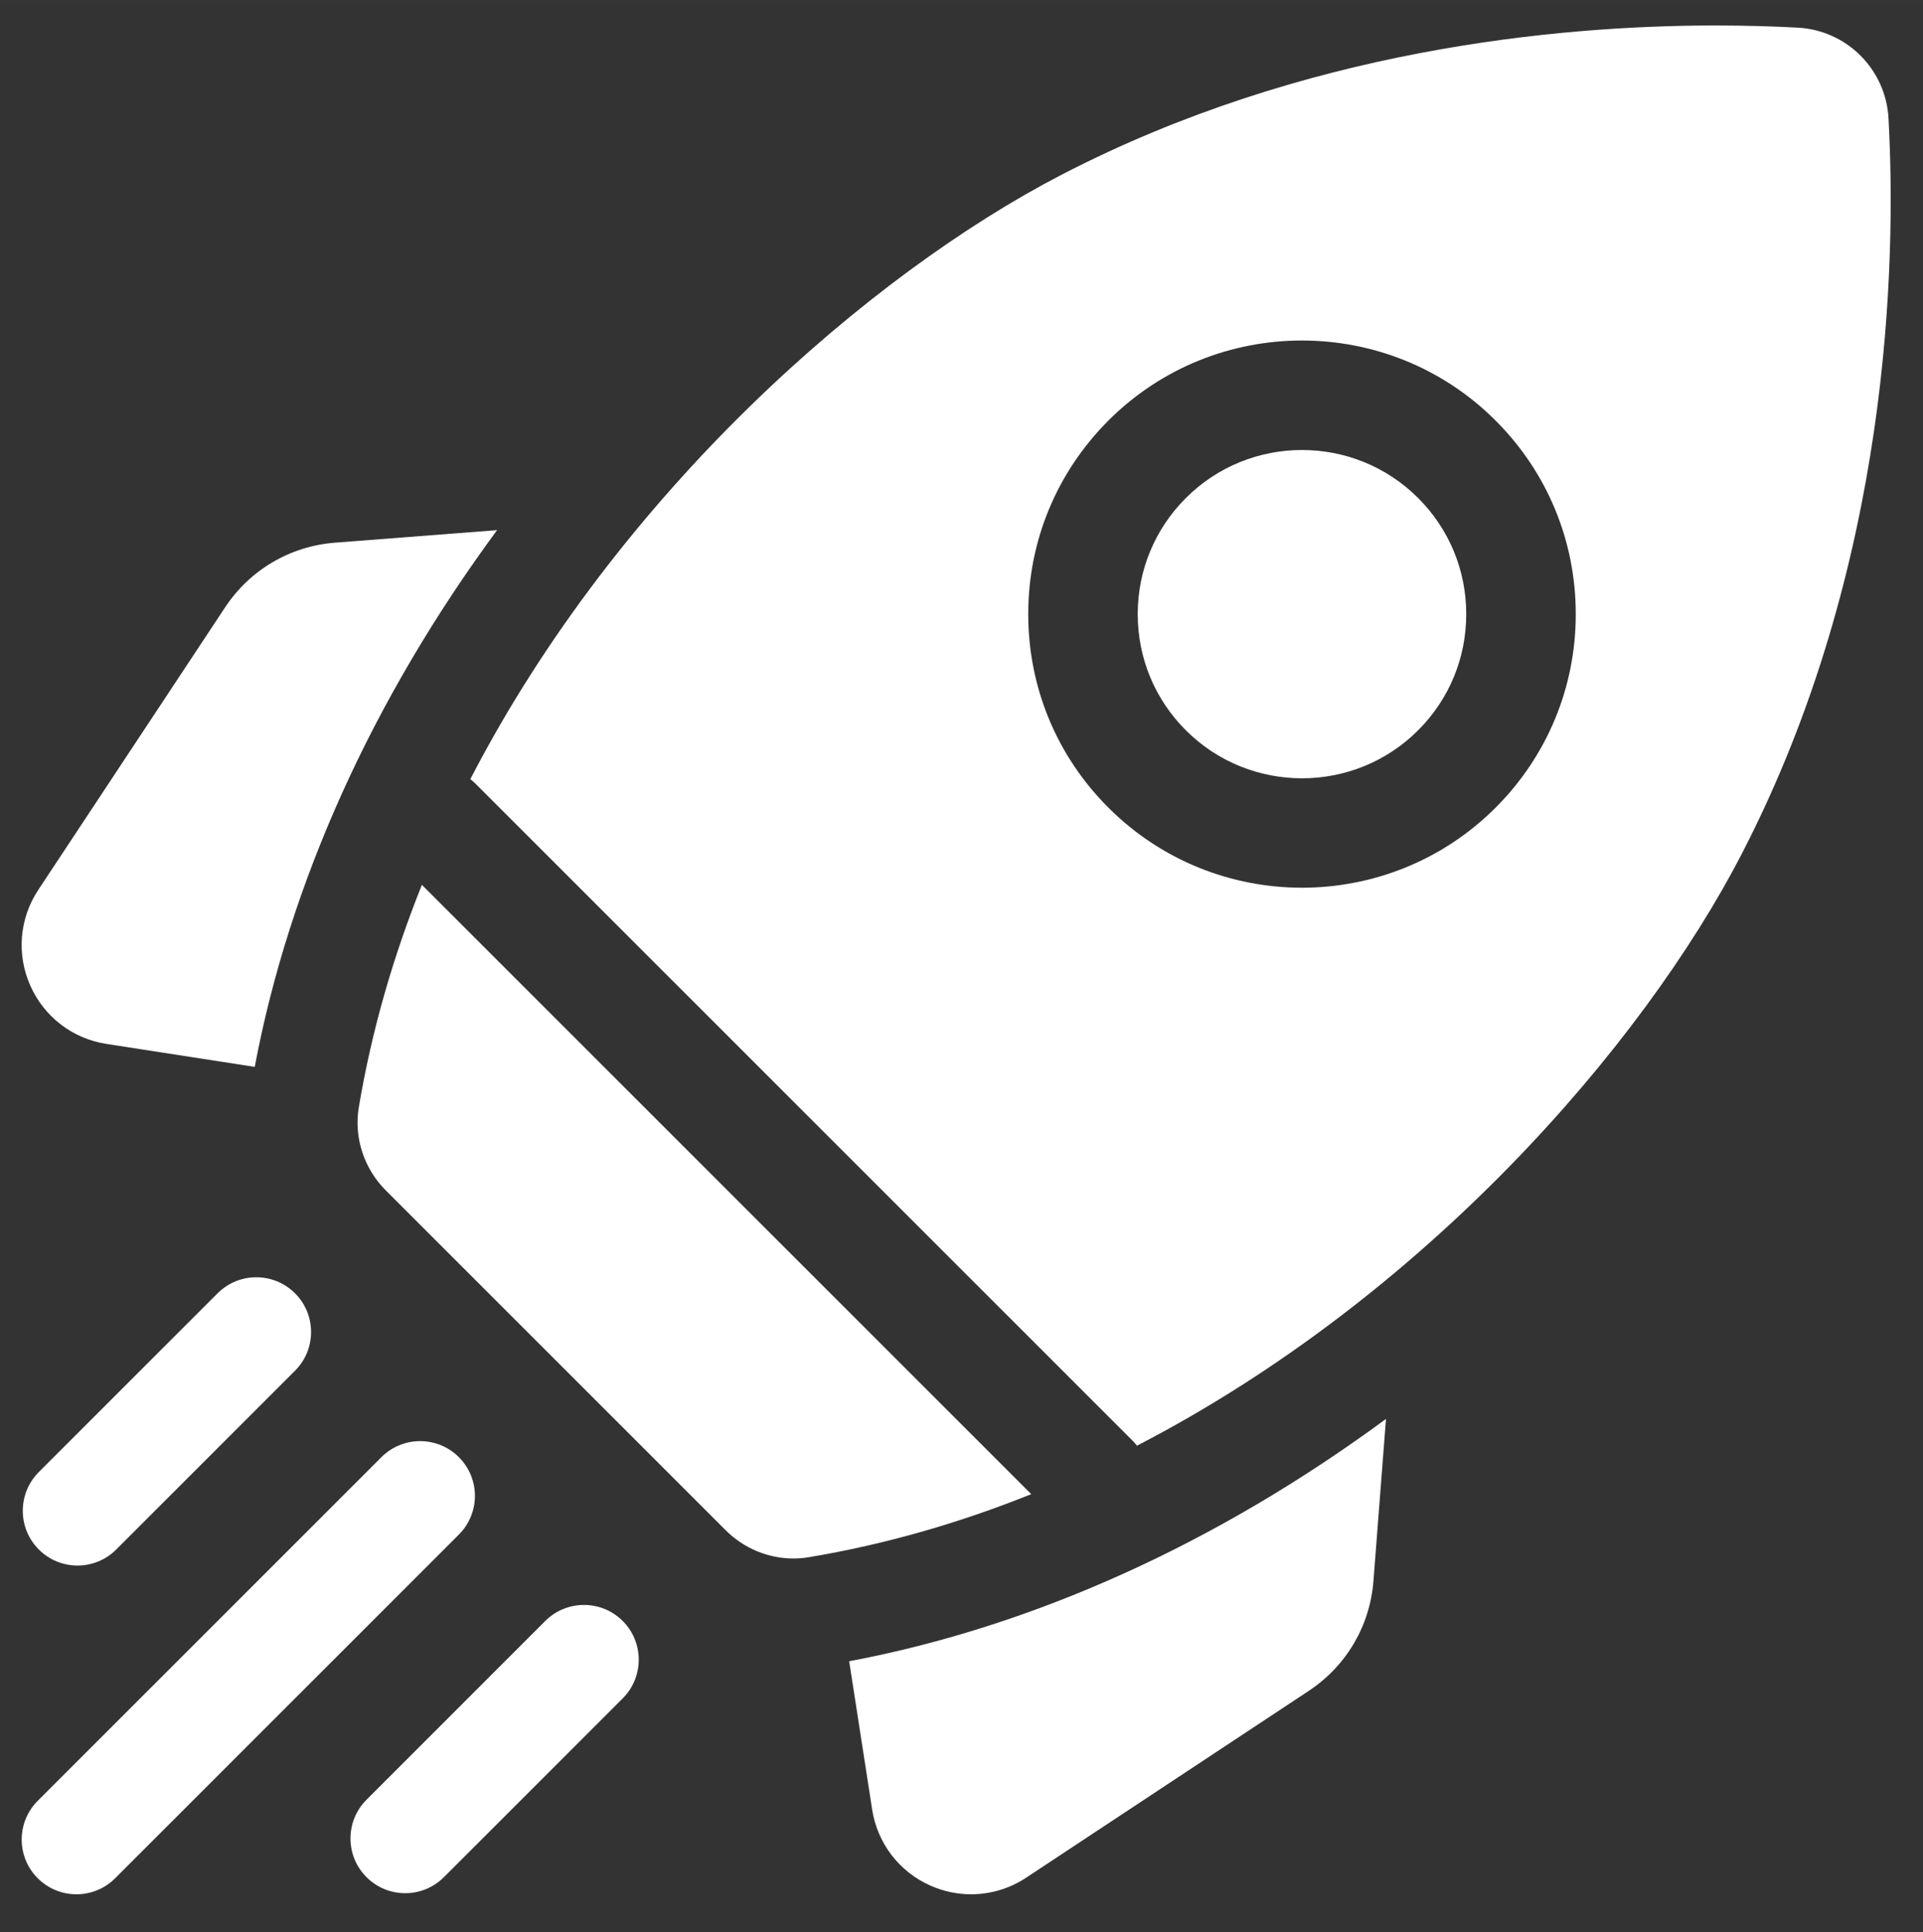
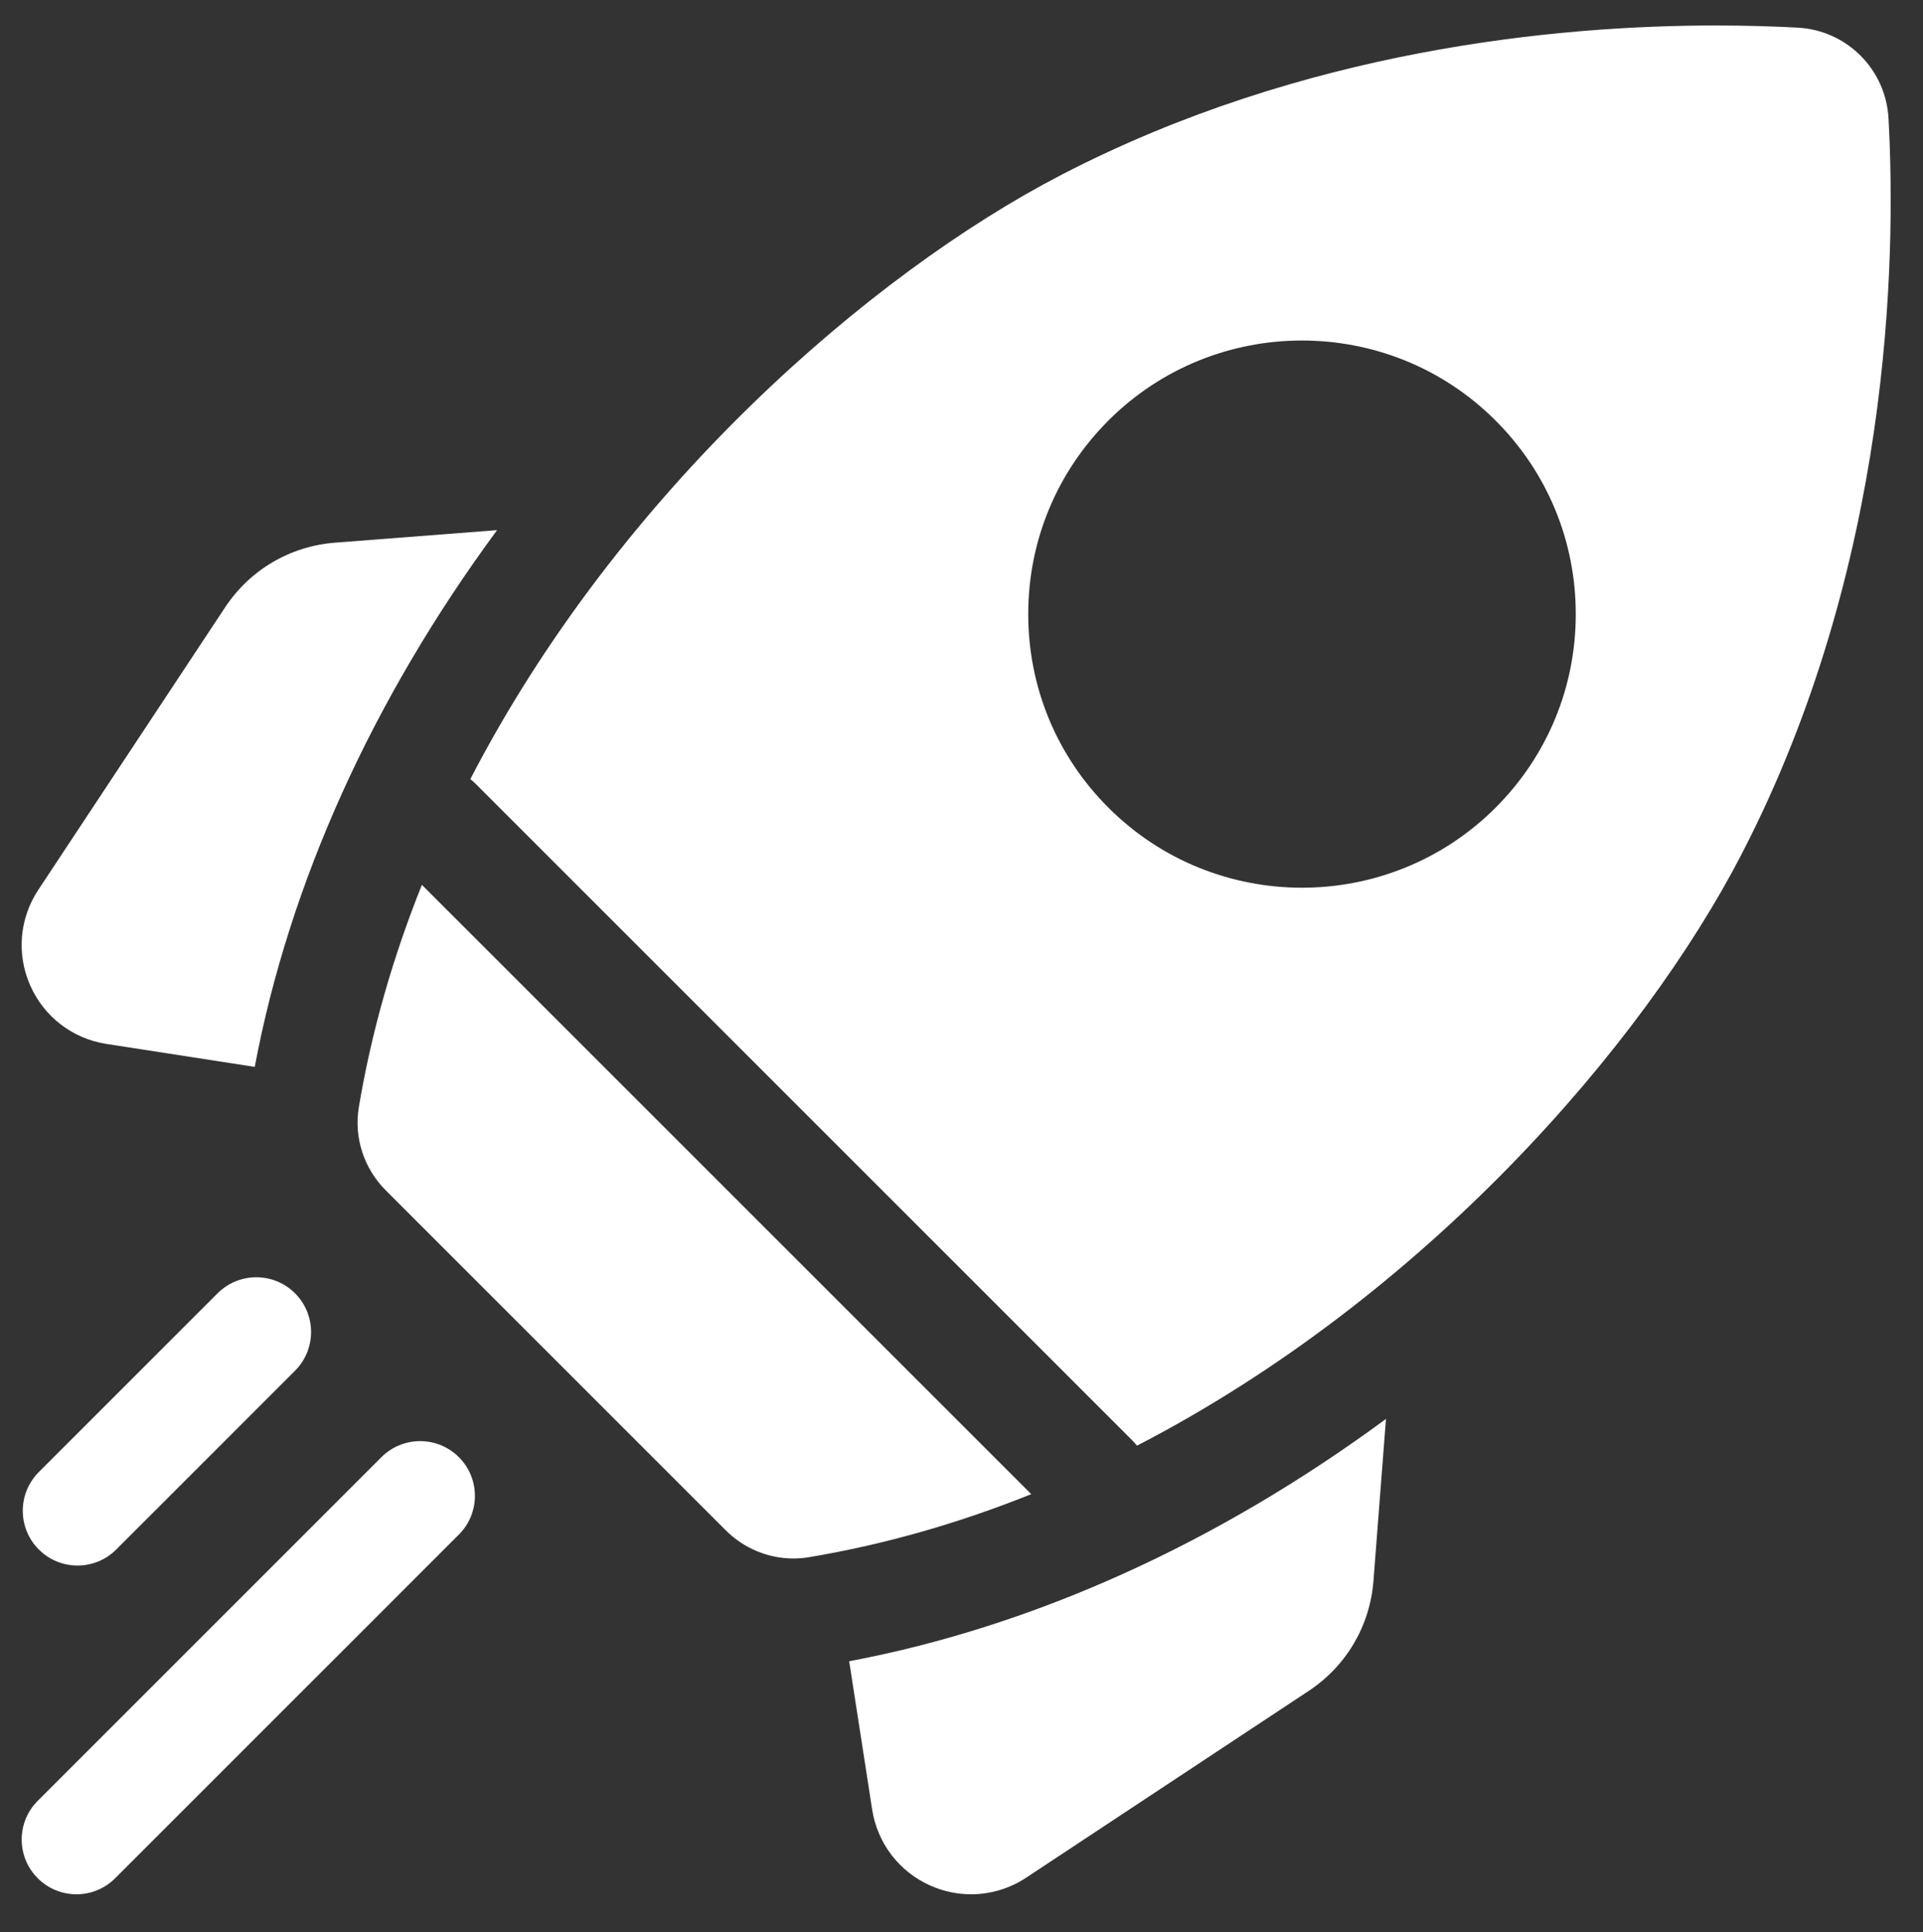
<svg xmlns="http://www.w3.org/2000/svg" id="Elements" width="200mm" height="201mm" viewBox="0 0 566.93 569.76">
  <rect x="0" y="0" width="566.93" height="569.76" fill="#333333" stroke="none" />
  <path d="M146.55,156.31l-47.74,3.69c-13.28,1.03-25.11,7.99-32.46,19.1l-55.06,83.27c-5.57,8.43-6.46,18.97-2.37,28.21,4.09,9.24,12.49,15.68,22.47,17.22l43.71,6.77c10.23-54.26,34.7-108.39,71.45-158.26h0Z" style="fill: #fff; stroke-width: 0px;" />
  <path d="M250.35,489.81l6.77,43.71c1.55,9.98,7.98,18.38,17.22,22.47,3.84,1.7,7.91,2.54,11.96,2.54,5.69,0,11.33-1.66,16.25-4.91l83.27-55.05c11.11-7.35,18.07-19.18,19.1-32.46l3.69-47.74c-49.87,36.74-104,61.22-158.26,71.45h0Z" style="fill: #fff; stroke-width: 0px;" />
  <path d="M233.91,459.52c1.52,0,3.04-.12,4.57-.38,22.73-3.8,44.65-10.2,65.55-18.59l-179.65-179.65c-8.38,20.9-14.78,42.81-18.59,65.55-1.5,8.96,1.51,18.09,7.93,24.52l100.24,100.24c5.33,5.33,12.53,8.31,19.95,8.31Z" style="fill: #fff; stroke-width: 0px;" />
  <path d="M513.47,251.81c43.96-84.99,45.59-174.81,43.29-216.93-.79-14.43-12.29-25.94-26.73-26.73-6.86-.37-14.99-.64-24.15-.64-47.1,0-121.63,7.13-192.78,43.94-56.55,29.25-130.69,93.65-174.44,178.28.52.4,1.02.83,1.5,1.31l193.72,193.72c.48.48.9.98,1.31,1.5,84.64-43.75,149.04-117.89,178.28-174.44h0ZM326.77,124c31.47-31.47,82.68-31.47,114.15,0,15.25,15.24,23.64,35.51,23.64,57.07s-8.4,41.83-23.64,57.07c-15.73,15.73-36.41,23.6-57.07,23.6-20.67,0-41.34-7.87-57.07-23.6-15.25-15.24-23.64-35.51-23.64-57.07s8.4-41.83,23.64-57.07h0Z" style="fill: #fff; stroke-width: 0px;" />
-   <path d="M349.6,215.32c18.88,18.88,49.61,18.88,68.49,0,9.15-9.15,14.18-21.31,14.18-34.24s-5.04-25.1-14.18-34.24c-9.44-9.44-21.84-14.16-34.24-14.16s-24.8,4.72-34.24,14.16c-9.15,9.15-14.19,21.31-14.19,34.24s5.04,25.1,14.18,34.24h0Z" style="fill: #fff; stroke-width: 0px;" />
  <path d="M22.86,461.6c4.13,0,8.26-1.58,11.41-4.73l52.71-52.71c6.3-6.3,6.3-16.53,0-22.83-6.3-6.3-16.53-6.3-22.83,0l-52.71,52.71c-6.3,6.3-6.3,16.53,0,22.83,3.15,3.15,7.28,4.73,11.42,4.73Z" style="fill: #fff; stroke-width: 0px;" />
  <path d="M135.28,429.64c-6.3-6.3-16.53-6.3-22.83,0l-101.33,101.33c-6.3,6.3-6.3,16.53,0,22.83,3.15,3.15,7.28,4.73,11.42,4.73s8.26-1.58,11.41-4.73l101.33-101.33c6.31-6.3,6.31-16.53,0-22.83h0Z" style="fill: #fff; stroke-width: 0px;" />
-   <path d="M160.75,477.94l-52.7,52.71c-6.3,6.3-6.3,16.53,0,22.83,3.15,3.15,7.28,4.73,11.41,4.73s8.26-1.58,11.41-4.73l52.71-52.71c6.3-6.3,6.3-16.53,0-22.83-6.3-6.3-16.53-6.3-22.83,0h0Z" style="fill: #fff; stroke-width: 0px;" />
</svg>